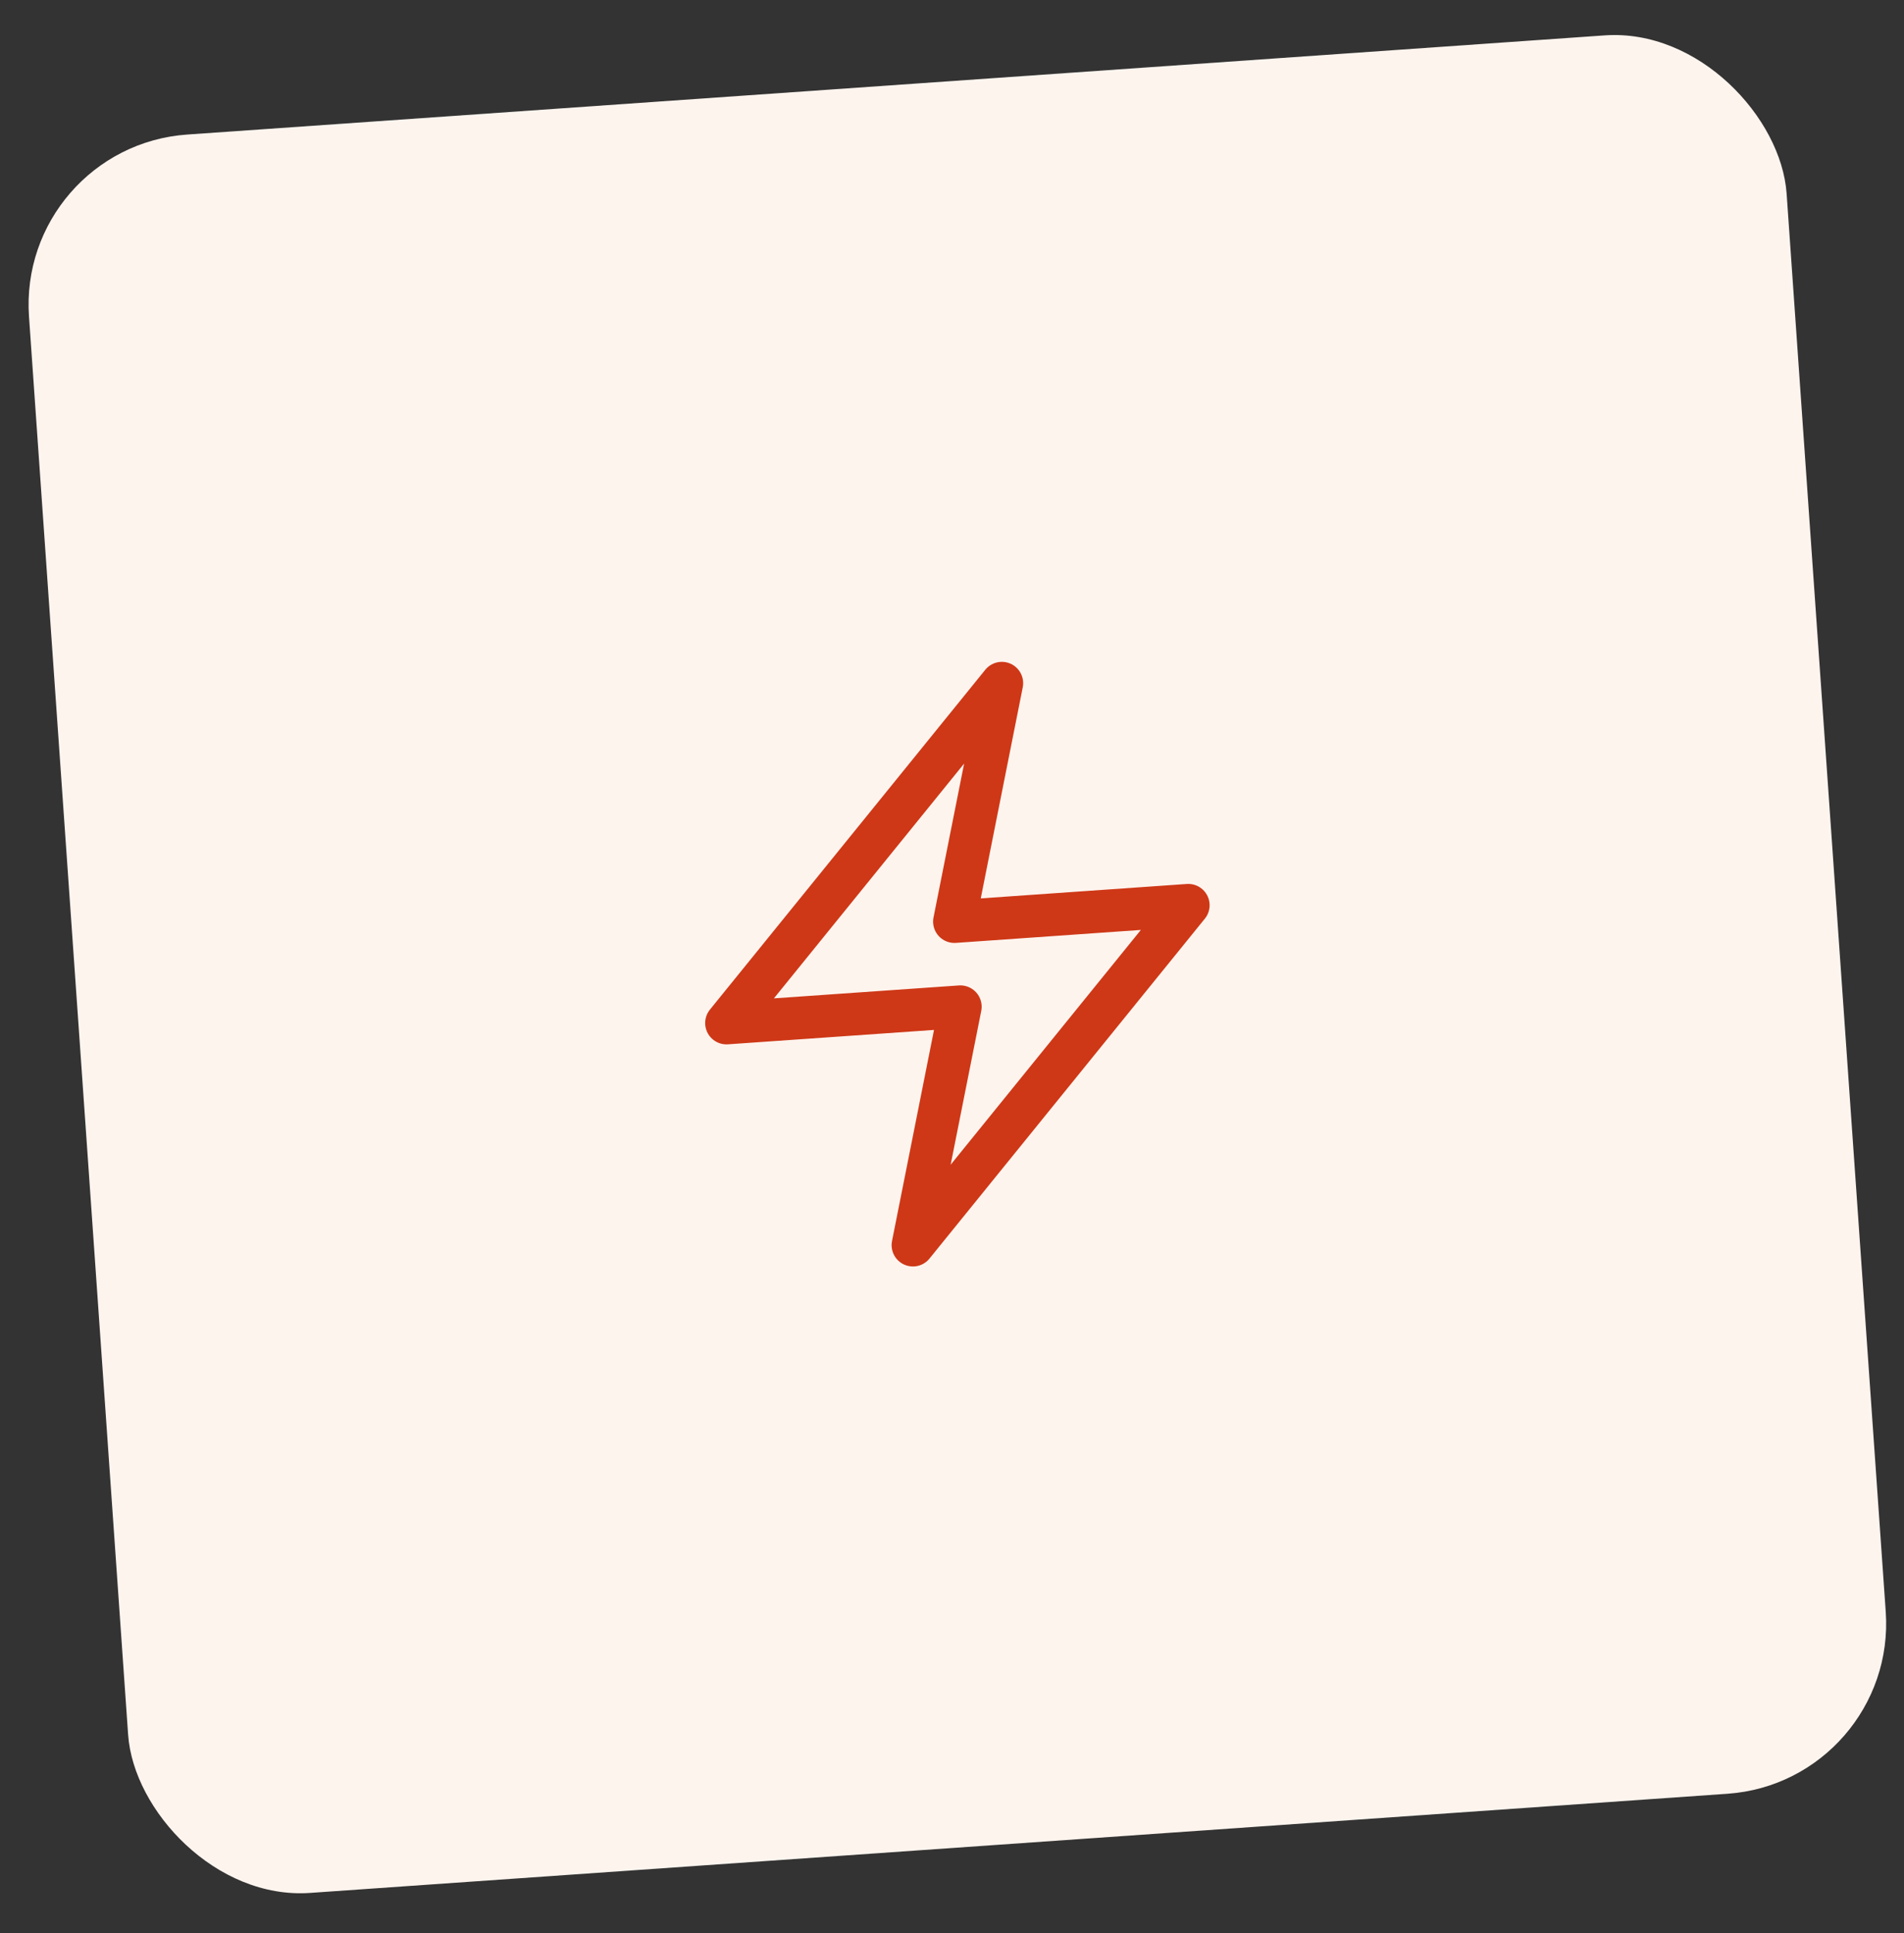
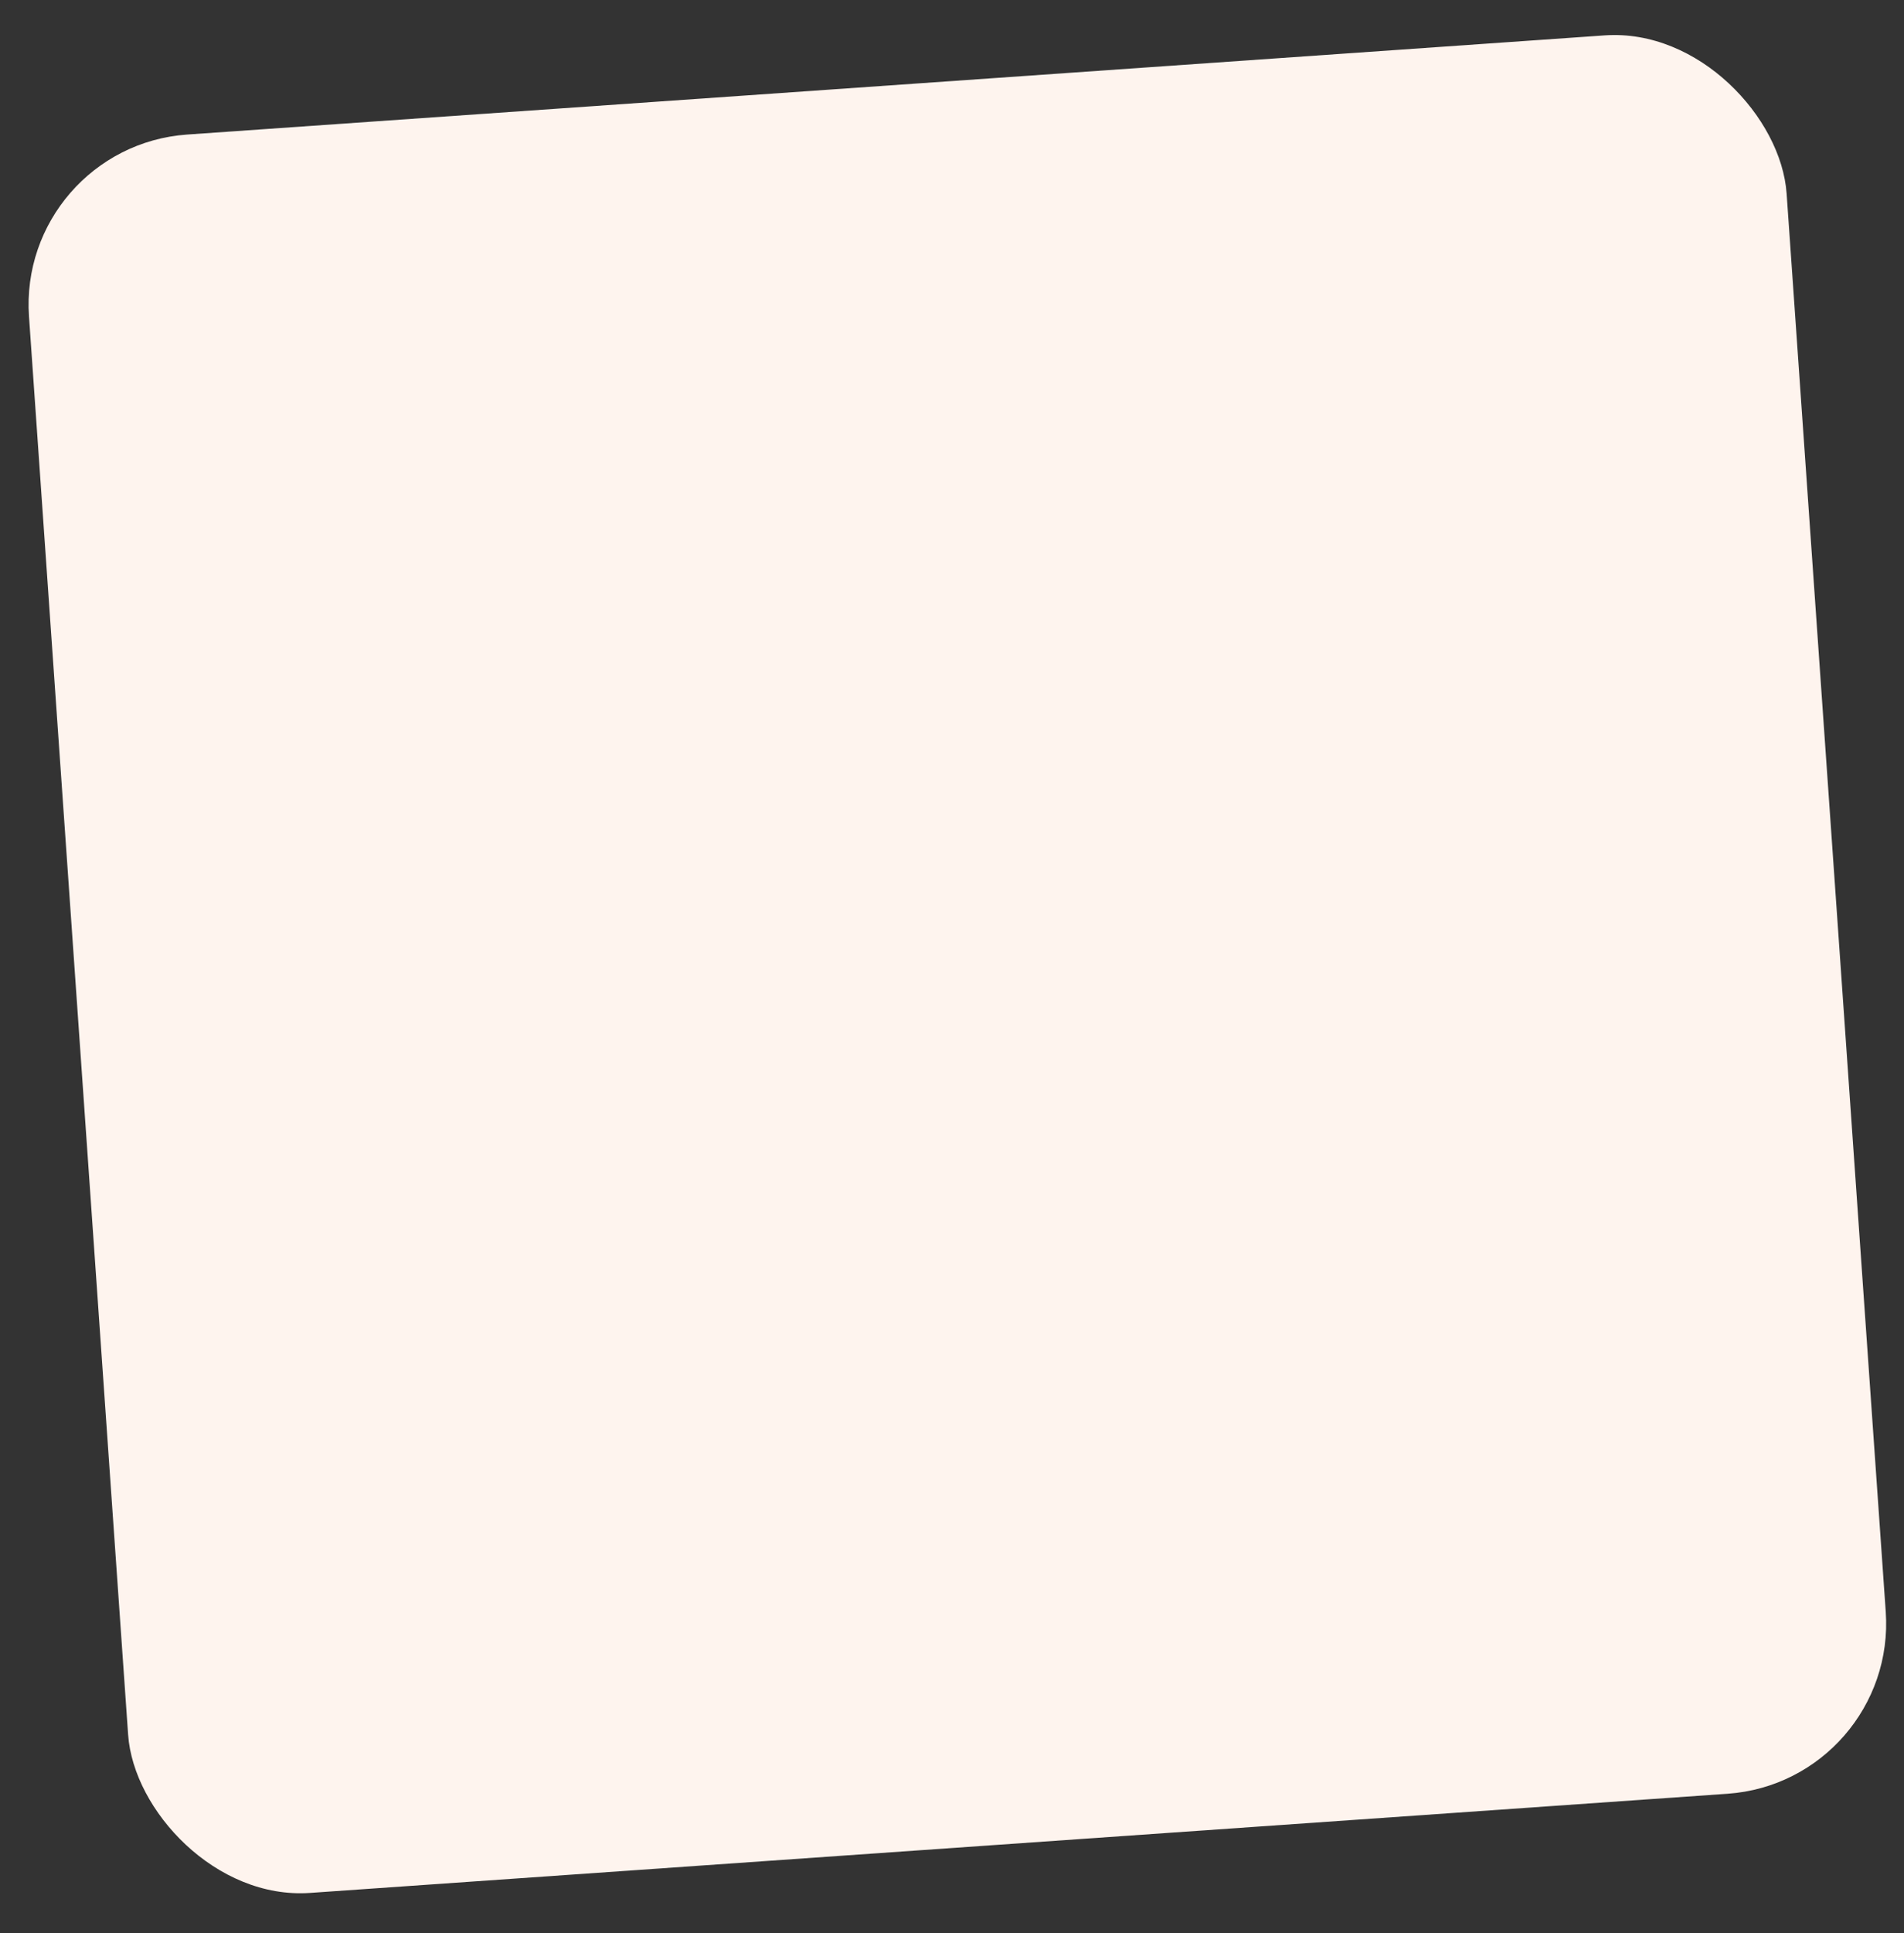
<svg xmlns="http://www.w3.org/2000/svg" fill="none" viewBox="0 0 67 68" height="68" width="67">
  <rect x="0" y="0" width="67" height="68" fill="#333333" stroke="none" />
  <rect fill="#FEF4EE" transform="rotate(-4 0.602 5.151)" rx="6" height="62" width="62" y="5.151" x="0.602" />
-   <path stroke-linejoin="round" stroke-linecap="round" stroke-width="1.5" stroke="#CE3817" d="M25.564 35.985L35.254 24.03L33.585 32.417L41.815 31.841L32.125 43.797L33.794 35.41L25.564 35.985Z" />
</svg>